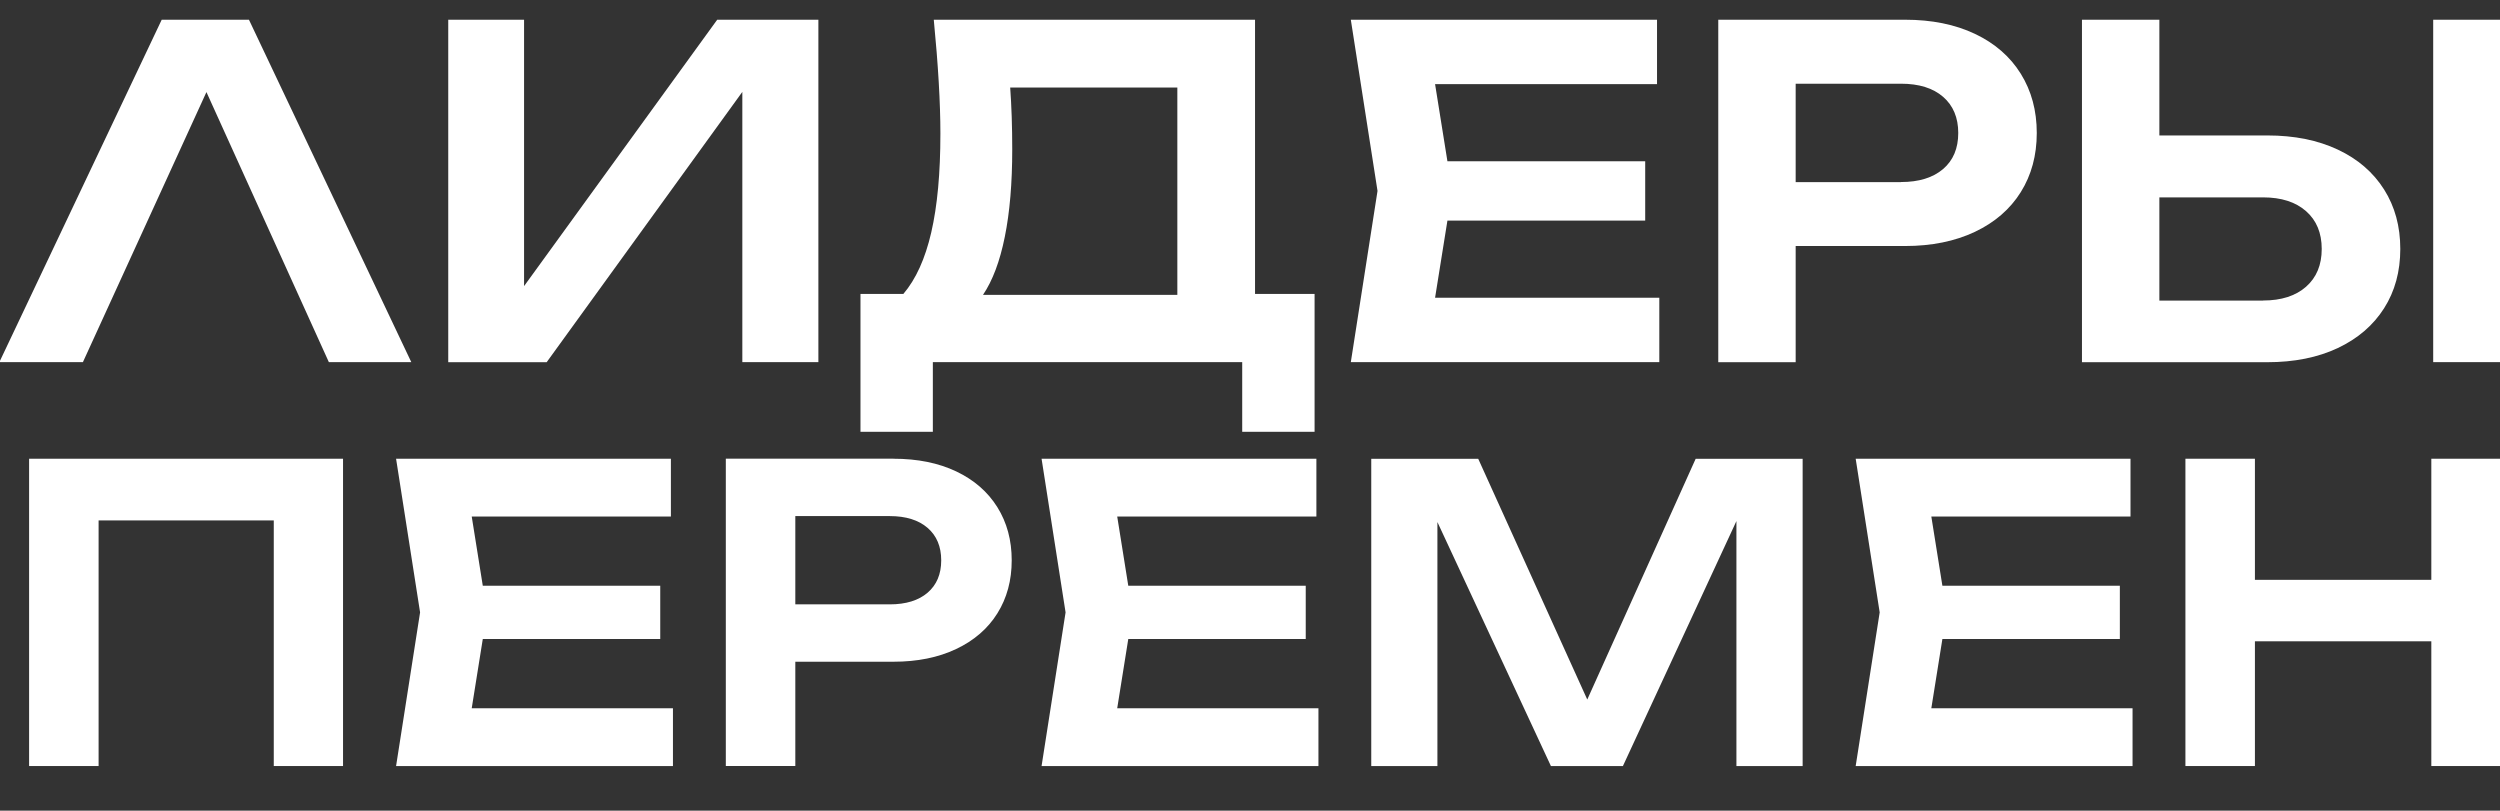
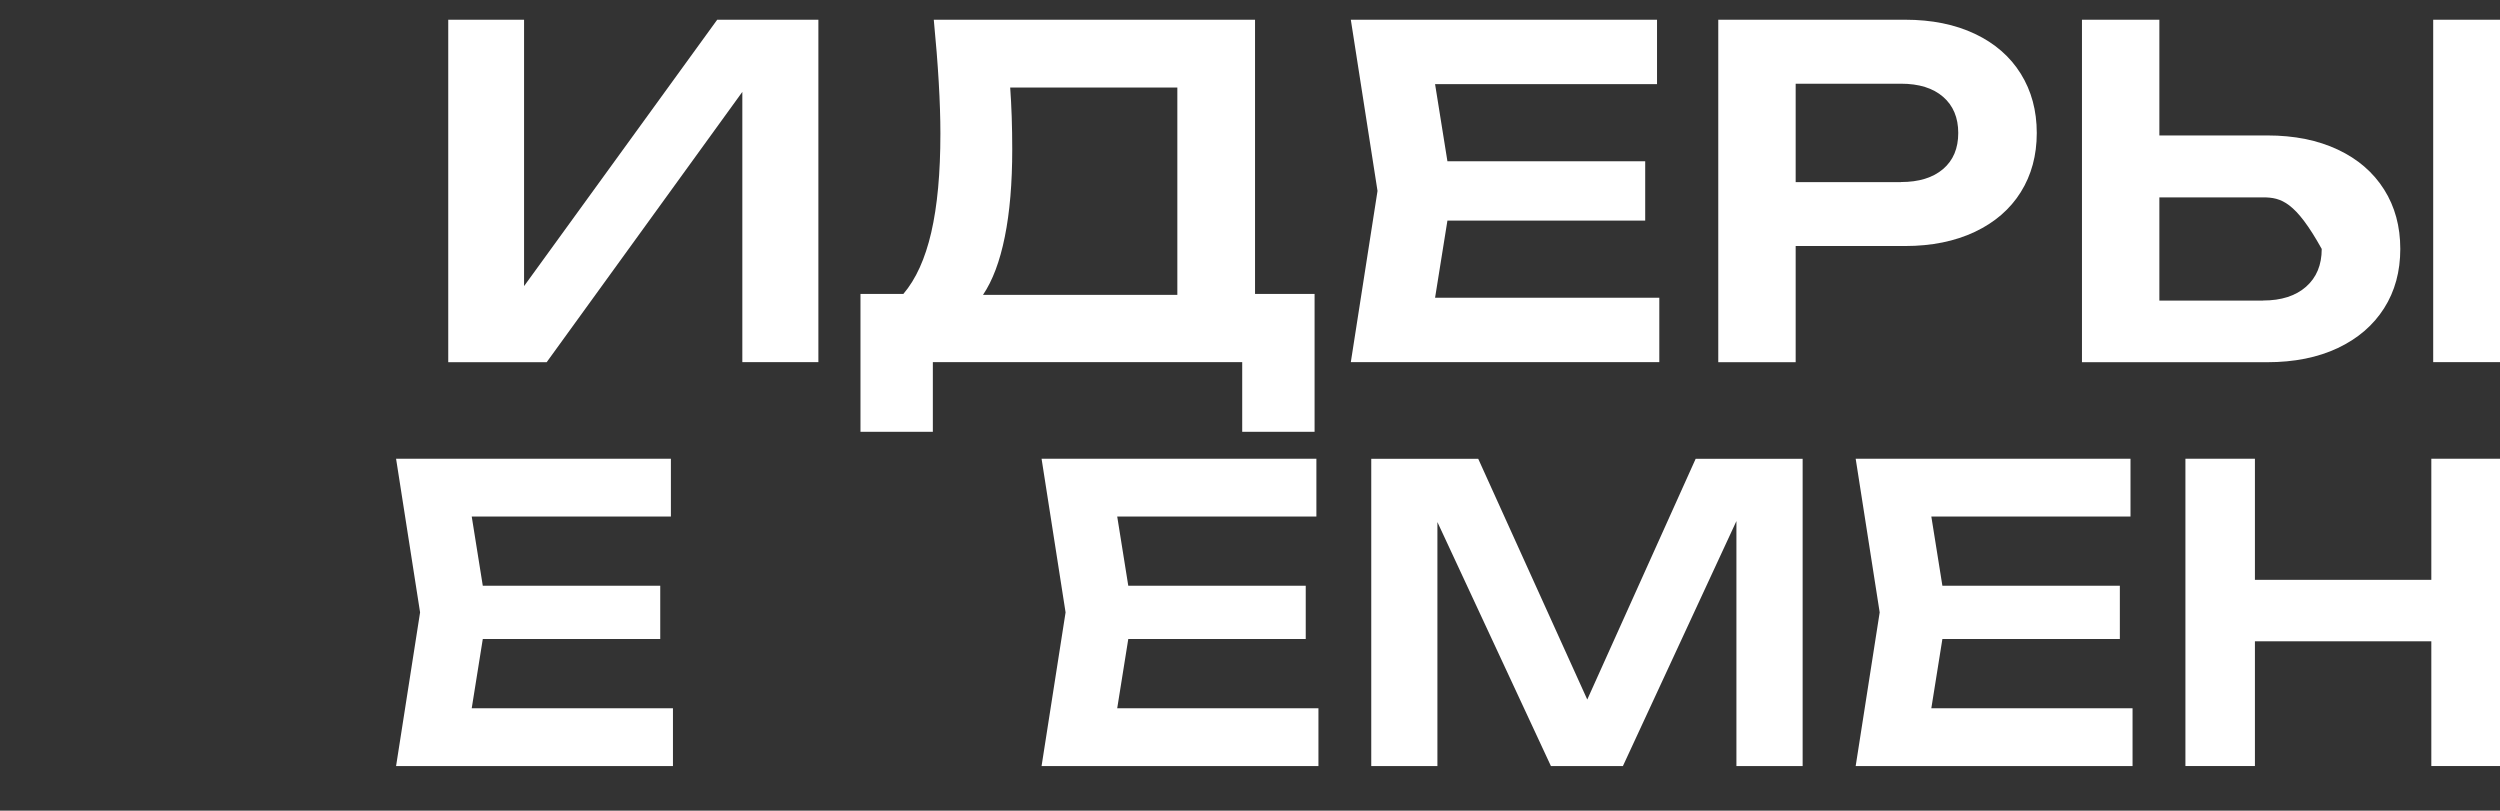
<svg xmlns="http://www.w3.org/2000/svg" width="589" height="191" viewBox="0 0 589 191" fill="none">
  <rect x="0" y="0" width="589" height="191" fill="#333333" stroke="none" />
  <g clip-path="url(#clip0_136_1033)">
-     <path d="M58.652 4.647L96.902 85.323H77.48L48.637 21.693L19.532 85.323H-0.152L38.099 4.647H58.652Z" fill="white" />
    <path d="M123.469 67.409L168.975 4.647H192.811V85.323H174.893V21.651L128.794 85.336H105.606V4.647H123.469V67.409Z" fill="white" />
    <path d="M295.673 69.243H309.715V101.733H292.665V85.323H219.778V101.733H202.729V69.243H212.84C215.778 65.795 217.971 60.968 219.406 54.749C220.841 48.529 221.558 40.779 221.558 31.484C221.558 24.244 221.034 15.294 219.999 4.647H295.686V69.243H295.673ZM277.382 69.463V20.617H238C238.317 24.989 238.483 29.857 238.483 35.194C238.483 43.151 237.904 50.019 236.731 55.797C235.572 61.575 233.848 66.126 231.6 69.463H277.382Z" fill="white" />
    <path d="M341.013 51.977L338.103 70.153H390.933V85.323H318.253L324.543 44.985L318.253 4.647H390.395V19.817H338.103L341.013 37.993H387.609V51.977H341.013Z" fill="white" />
    <path d="M448.826 4.647C455.144 4.647 460.634 5.764 465.31 7.985C469.986 10.205 473.586 13.335 476.097 17.376C478.607 21.403 479.863 26.064 479.863 31.332C479.863 36.6 478.607 41.248 476.097 45.261C473.586 49.274 469.986 52.391 465.282 54.625C460.579 56.845 455.103 57.962 448.826 57.962H423.059V85.336H404.824V4.647H448.826ZM447.861 42.889C452.095 42.889 455.392 41.868 457.792 39.827C460.179 37.786 461.365 34.945 461.365 31.332C461.365 27.719 460.165 24.864 457.792 22.81C455.406 20.741 452.095 19.721 447.861 19.721H423.059V42.903H447.861V42.889Z" fill="white" />
-     <path d="M534.197 31.912C540.542 31.912 546.073 33.029 550.791 35.249C555.508 37.469 559.136 40.6 561.688 44.64C564.24 48.667 565.509 53.342 565.509 58.651C565.509 63.961 564.24 68.622 561.688 72.635C559.136 76.648 555.508 79.765 550.791 81.999C546.073 84.219 540.542 85.336 534.197 85.336H490.511V4.647H508.747V31.912H534.197ZM533.176 70.801C537.48 70.801 540.859 69.712 543.315 67.546C545.77 65.381 546.998 62.416 546.998 58.651C546.998 54.887 545.77 51.922 543.315 49.757C540.859 47.591 537.48 46.502 533.176 46.502H508.747V70.815H533.176V70.801ZM573.261 85.323V4.647H591.497V85.323H573.261Z" fill="white" />
-     <path d="M6.856 180.478V108.077H80.819V180.478H64.5V122.612H23.229V180.478H6.856Z" fill="white" />
+     <path d="M534.197 31.912C540.542 31.912 546.073 33.029 550.791 35.249C555.508 37.469 559.136 40.6 561.688 44.64C564.24 48.667 565.509 53.342 565.509 58.651C565.509 63.961 564.24 68.622 561.688 72.635C559.136 76.648 555.508 79.765 550.791 81.999C546.073 84.219 540.542 85.336 534.197 85.336H490.511V4.647H508.747V31.912H534.197ZM533.176 70.801C537.48 70.801 540.859 69.712 543.315 67.546C545.77 65.381 546.998 62.416 546.998 58.651C540.859 47.591 537.48 46.502 533.176 46.502H508.747V70.815H533.176V70.801ZM573.261 85.323V4.647H591.497V85.323H573.261Z" fill="white" />
    <path d="M113.745 150.552L111.138 166.866H158.547V180.478H93.316L98.971 144.277L93.316 108.077H158.064V121.688H111.138L113.745 138.003H155.554V150.552H113.745Z" fill="white" />
-     <path d="M210.495 108.077C216.164 108.077 221.089 109.07 225.296 111.07C229.489 113.069 232.717 115.869 234.979 119.496C237.242 123.123 238.359 127.287 238.359 132.018C238.359 136.748 237.228 140.912 234.979 144.512C232.731 148.111 229.489 150.911 225.268 152.91C221.047 154.91 216.123 155.903 210.495 155.903H187.377V180.464H171.003V108.063H210.495V108.077ZM209.626 142.388C213.419 142.388 216.399 141.478 218.537 139.644C220.675 137.81 221.751 135.272 221.751 132.018C221.751 128.763 220.675 126.212 218.537 124.364C216.399 122.516 213.419 121.592 209.626 121.592H187.377V142.388H209.626Z" fill="white" />
    <path d="M265.822 150.552L263.215 166.866H310.625V180.478H245.394L251.049 144.277L245.394 108.077H310.142V121.688H263.215L265.822 138.003H307.632V150.552H265.822Z" fill="white" />
    <path d="M373.967 164.798L399.499 108.091H424.701V180.492H409.1V122.764L382.353 180.492H365.401L338.654 122.998V180.492H323.067V108.091H348.269L373.953 164.798H373.967Z" fill="white" />
    <path d="M457.627 150.552L455.02 166.866H502.429V180.478H437.198L442.853 144.277L437.198 108.077H501.947V121.688H455.02L457.627 138.003H499.436V150.552H457.627Z" fill="white" />
    <path d="M572.82 136.61V108.077H589.234V180.478H572.82V151.09H531.259V180.478H514.885V108.077H531.259V136.61H572.82Z" fill="white" />
  </g>
  <defs>
    <clipPath id="clip0_136_1033">
      <rect width="589" height="191" fill="white" />
    </clipPath>
  </defs>
</svg>